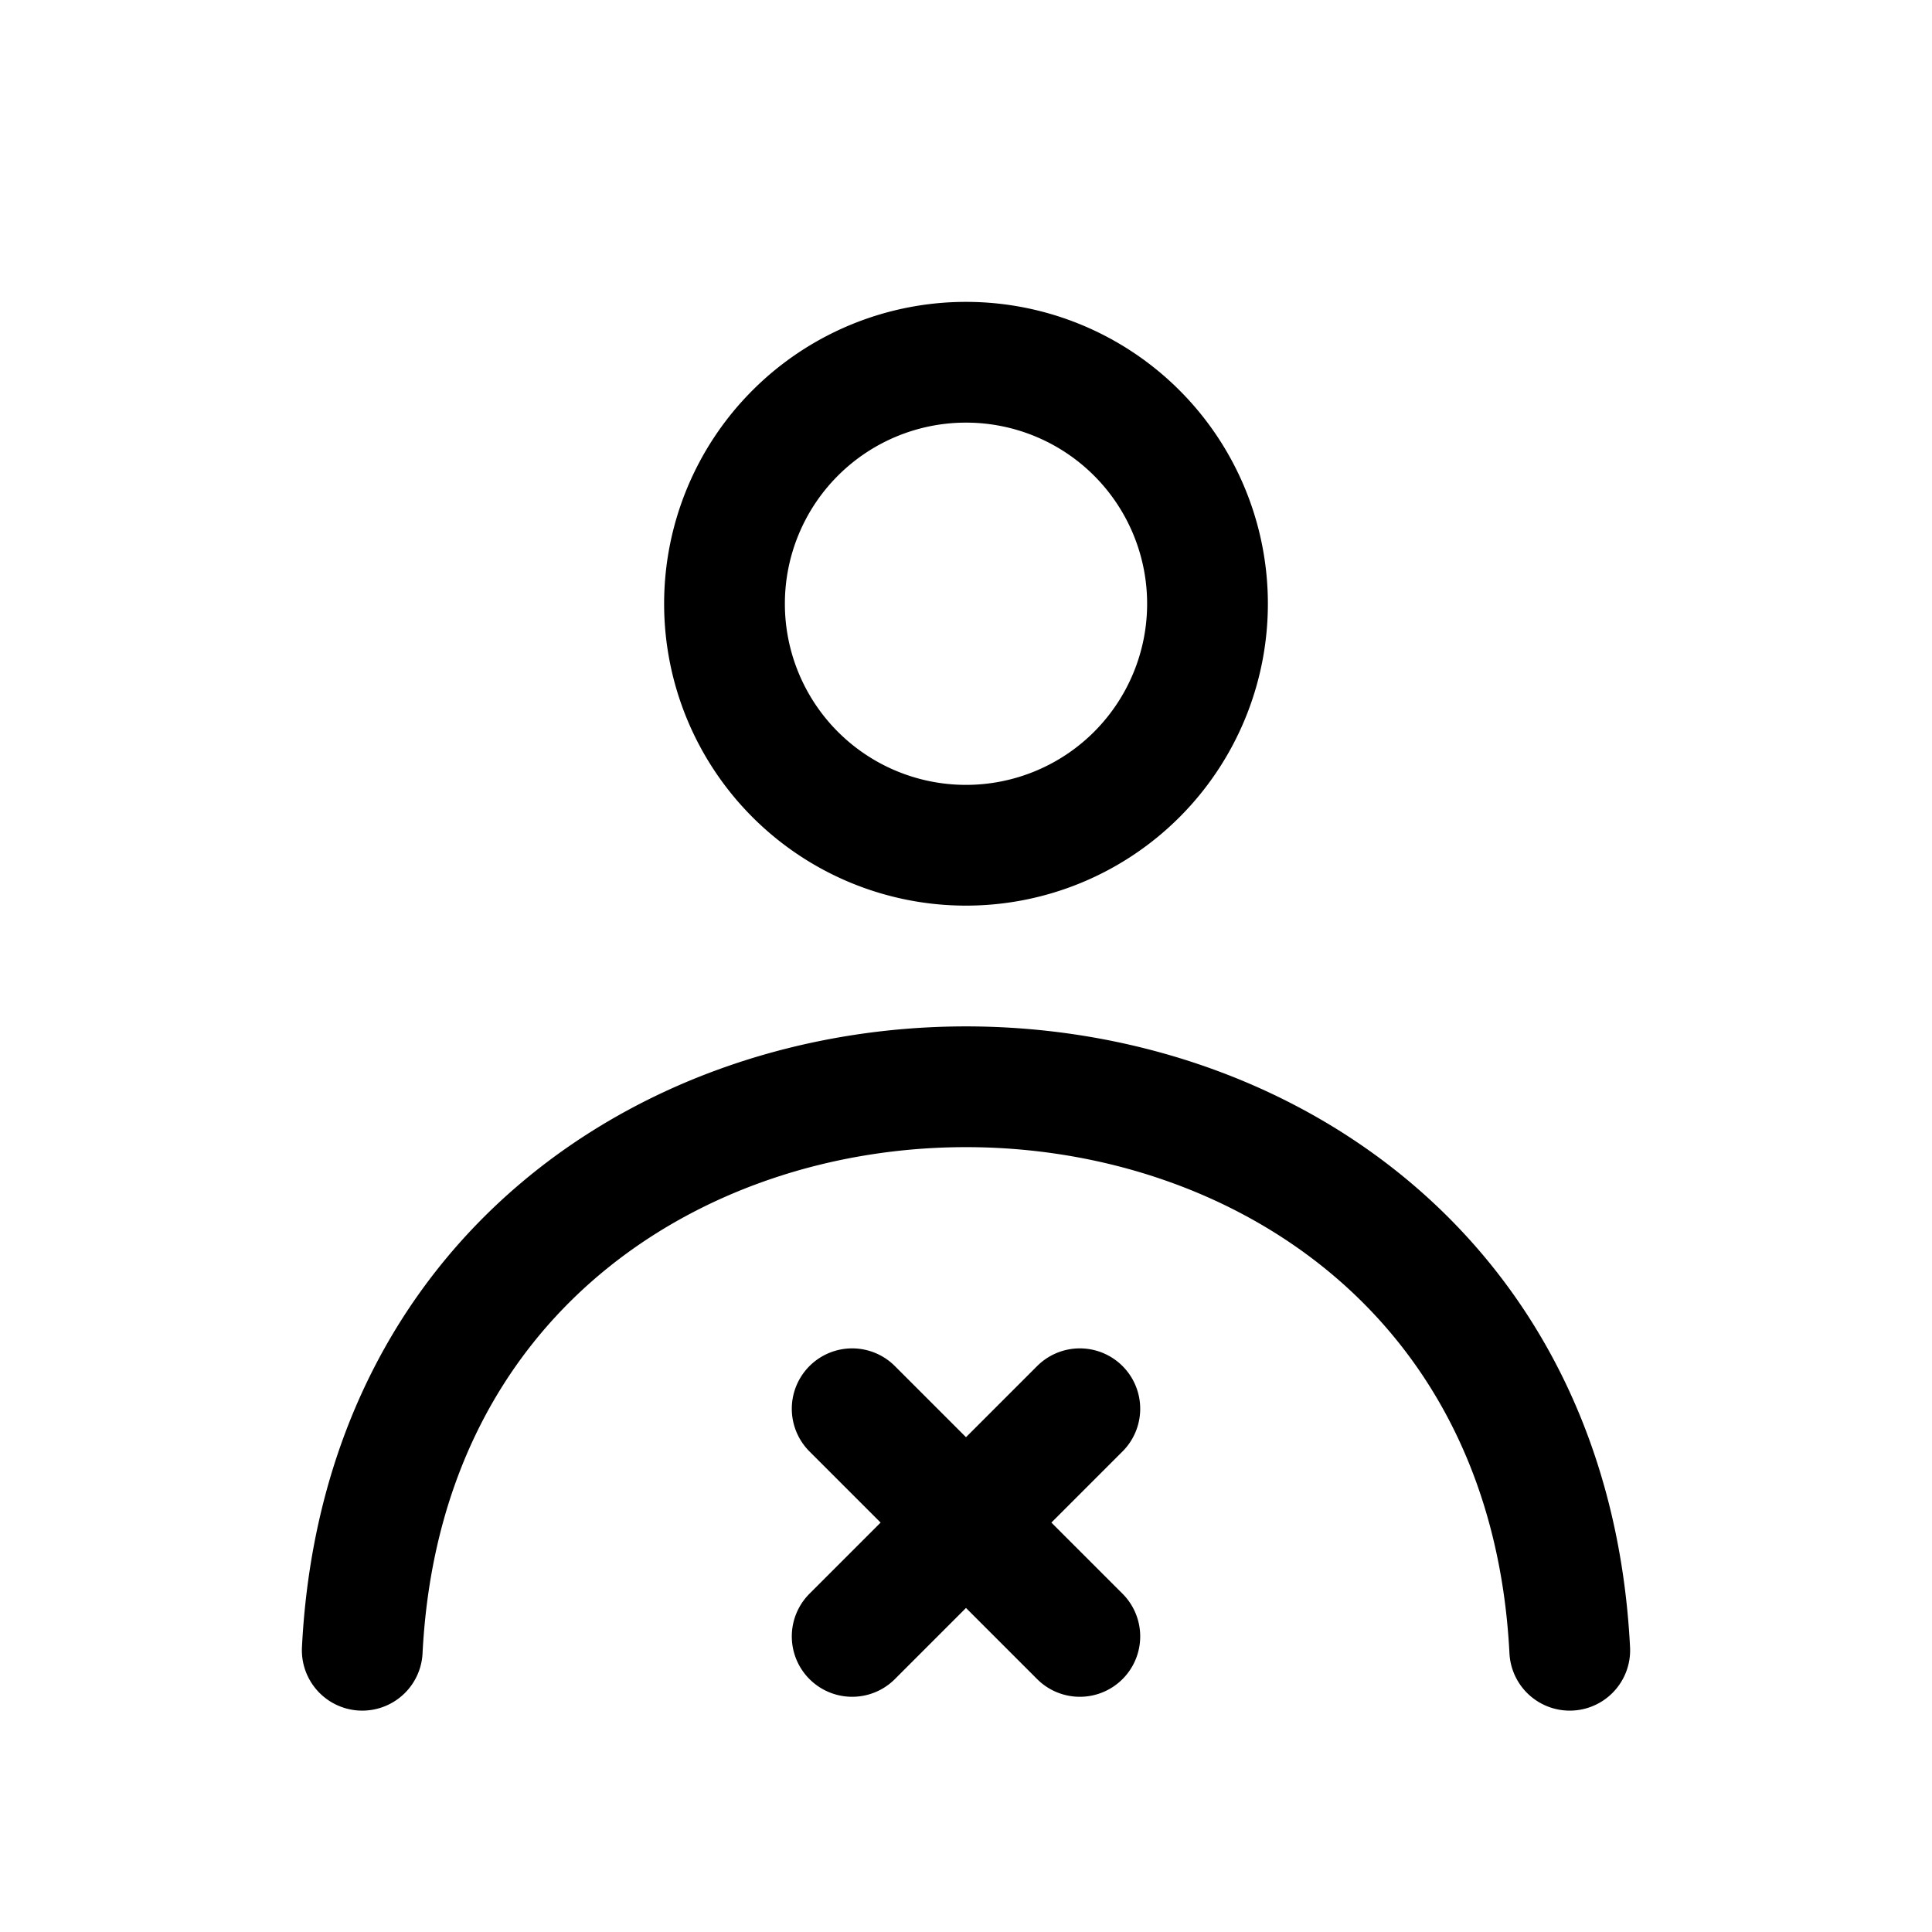
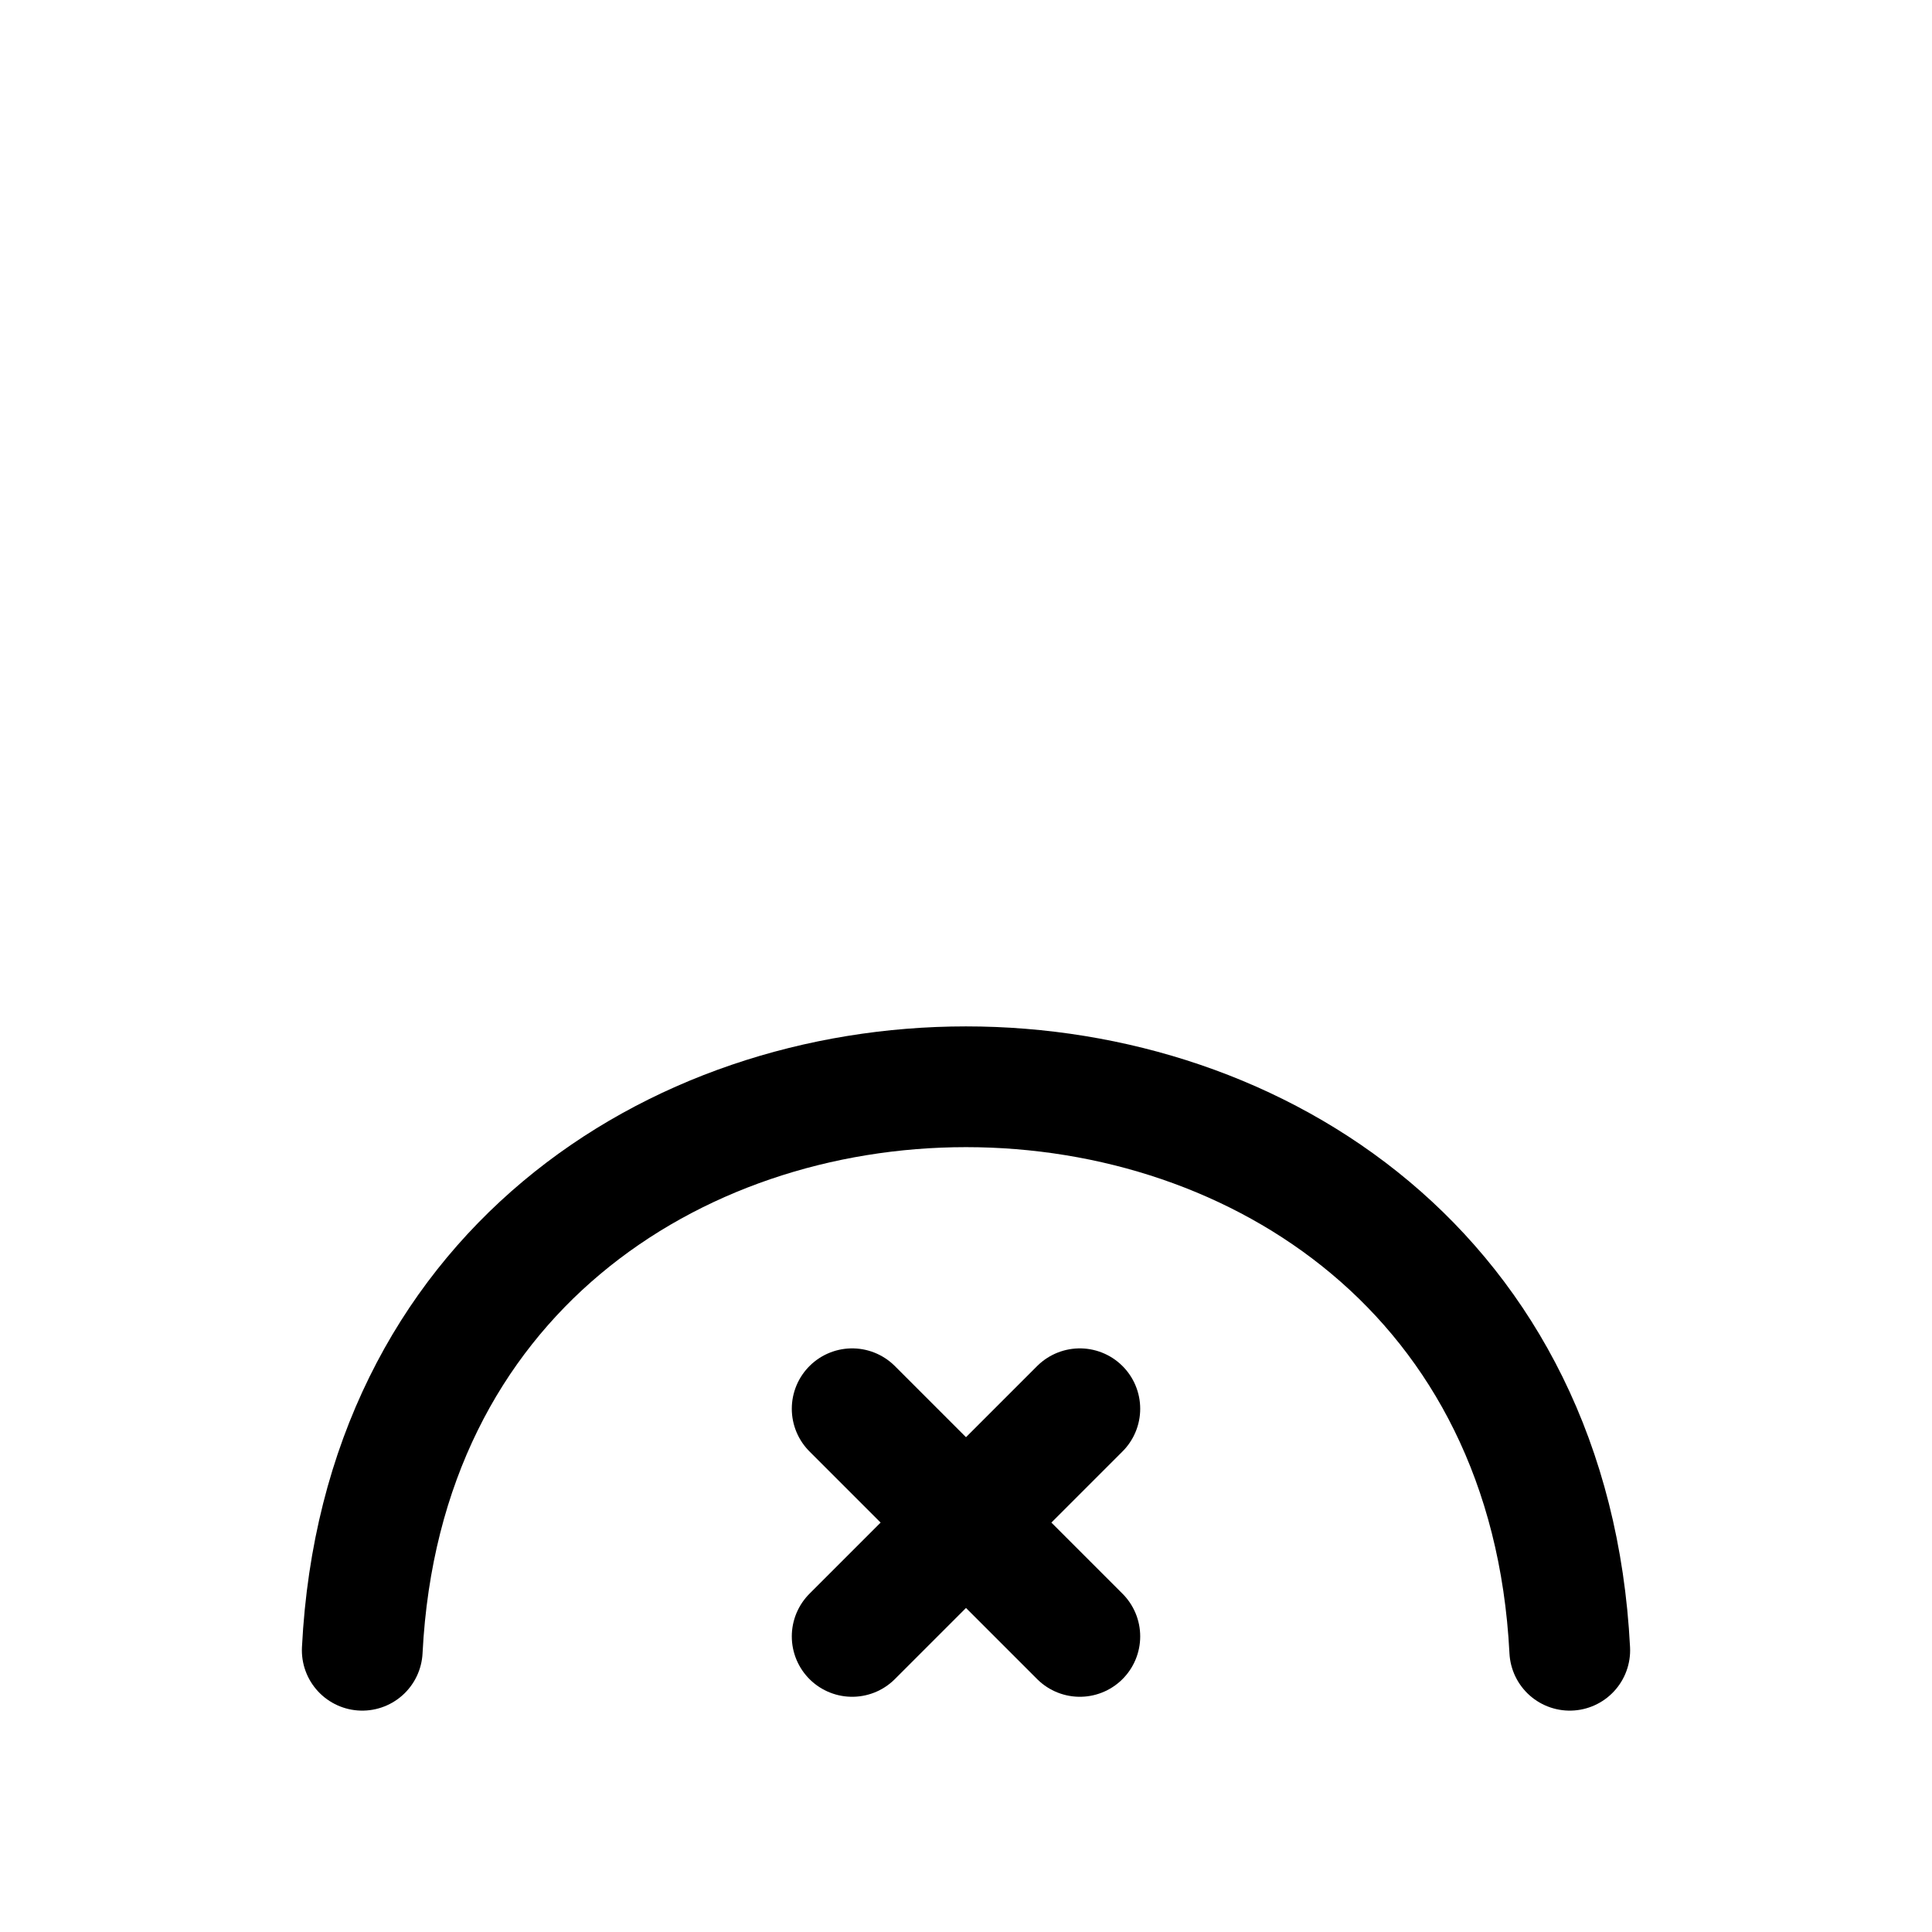
<svg xmlns="http://www.w3.org/2000/svg" width="24" height="24" fill="none" stroke="currentColor" stroke-width="1.5" viewBox="0 0 24 24" stroke-linecap="round" stroke-linejoin="round">
-   <path d="M15 7.5a3 3 0 1 1-6 0 3 3 0 0 1 6 0m4.5 13c-.475-9.333-14.525-9.333-15 0m6.086-3 2.828 2.828m0-2.828-2.828 2.828" />
+   <path d="M15 7.5m4.5 13c-.475-9.333-14.525-9.333-15 0m6.086-3 2.828 2.828m0-2.828-2.828 2.828" />
</svg>